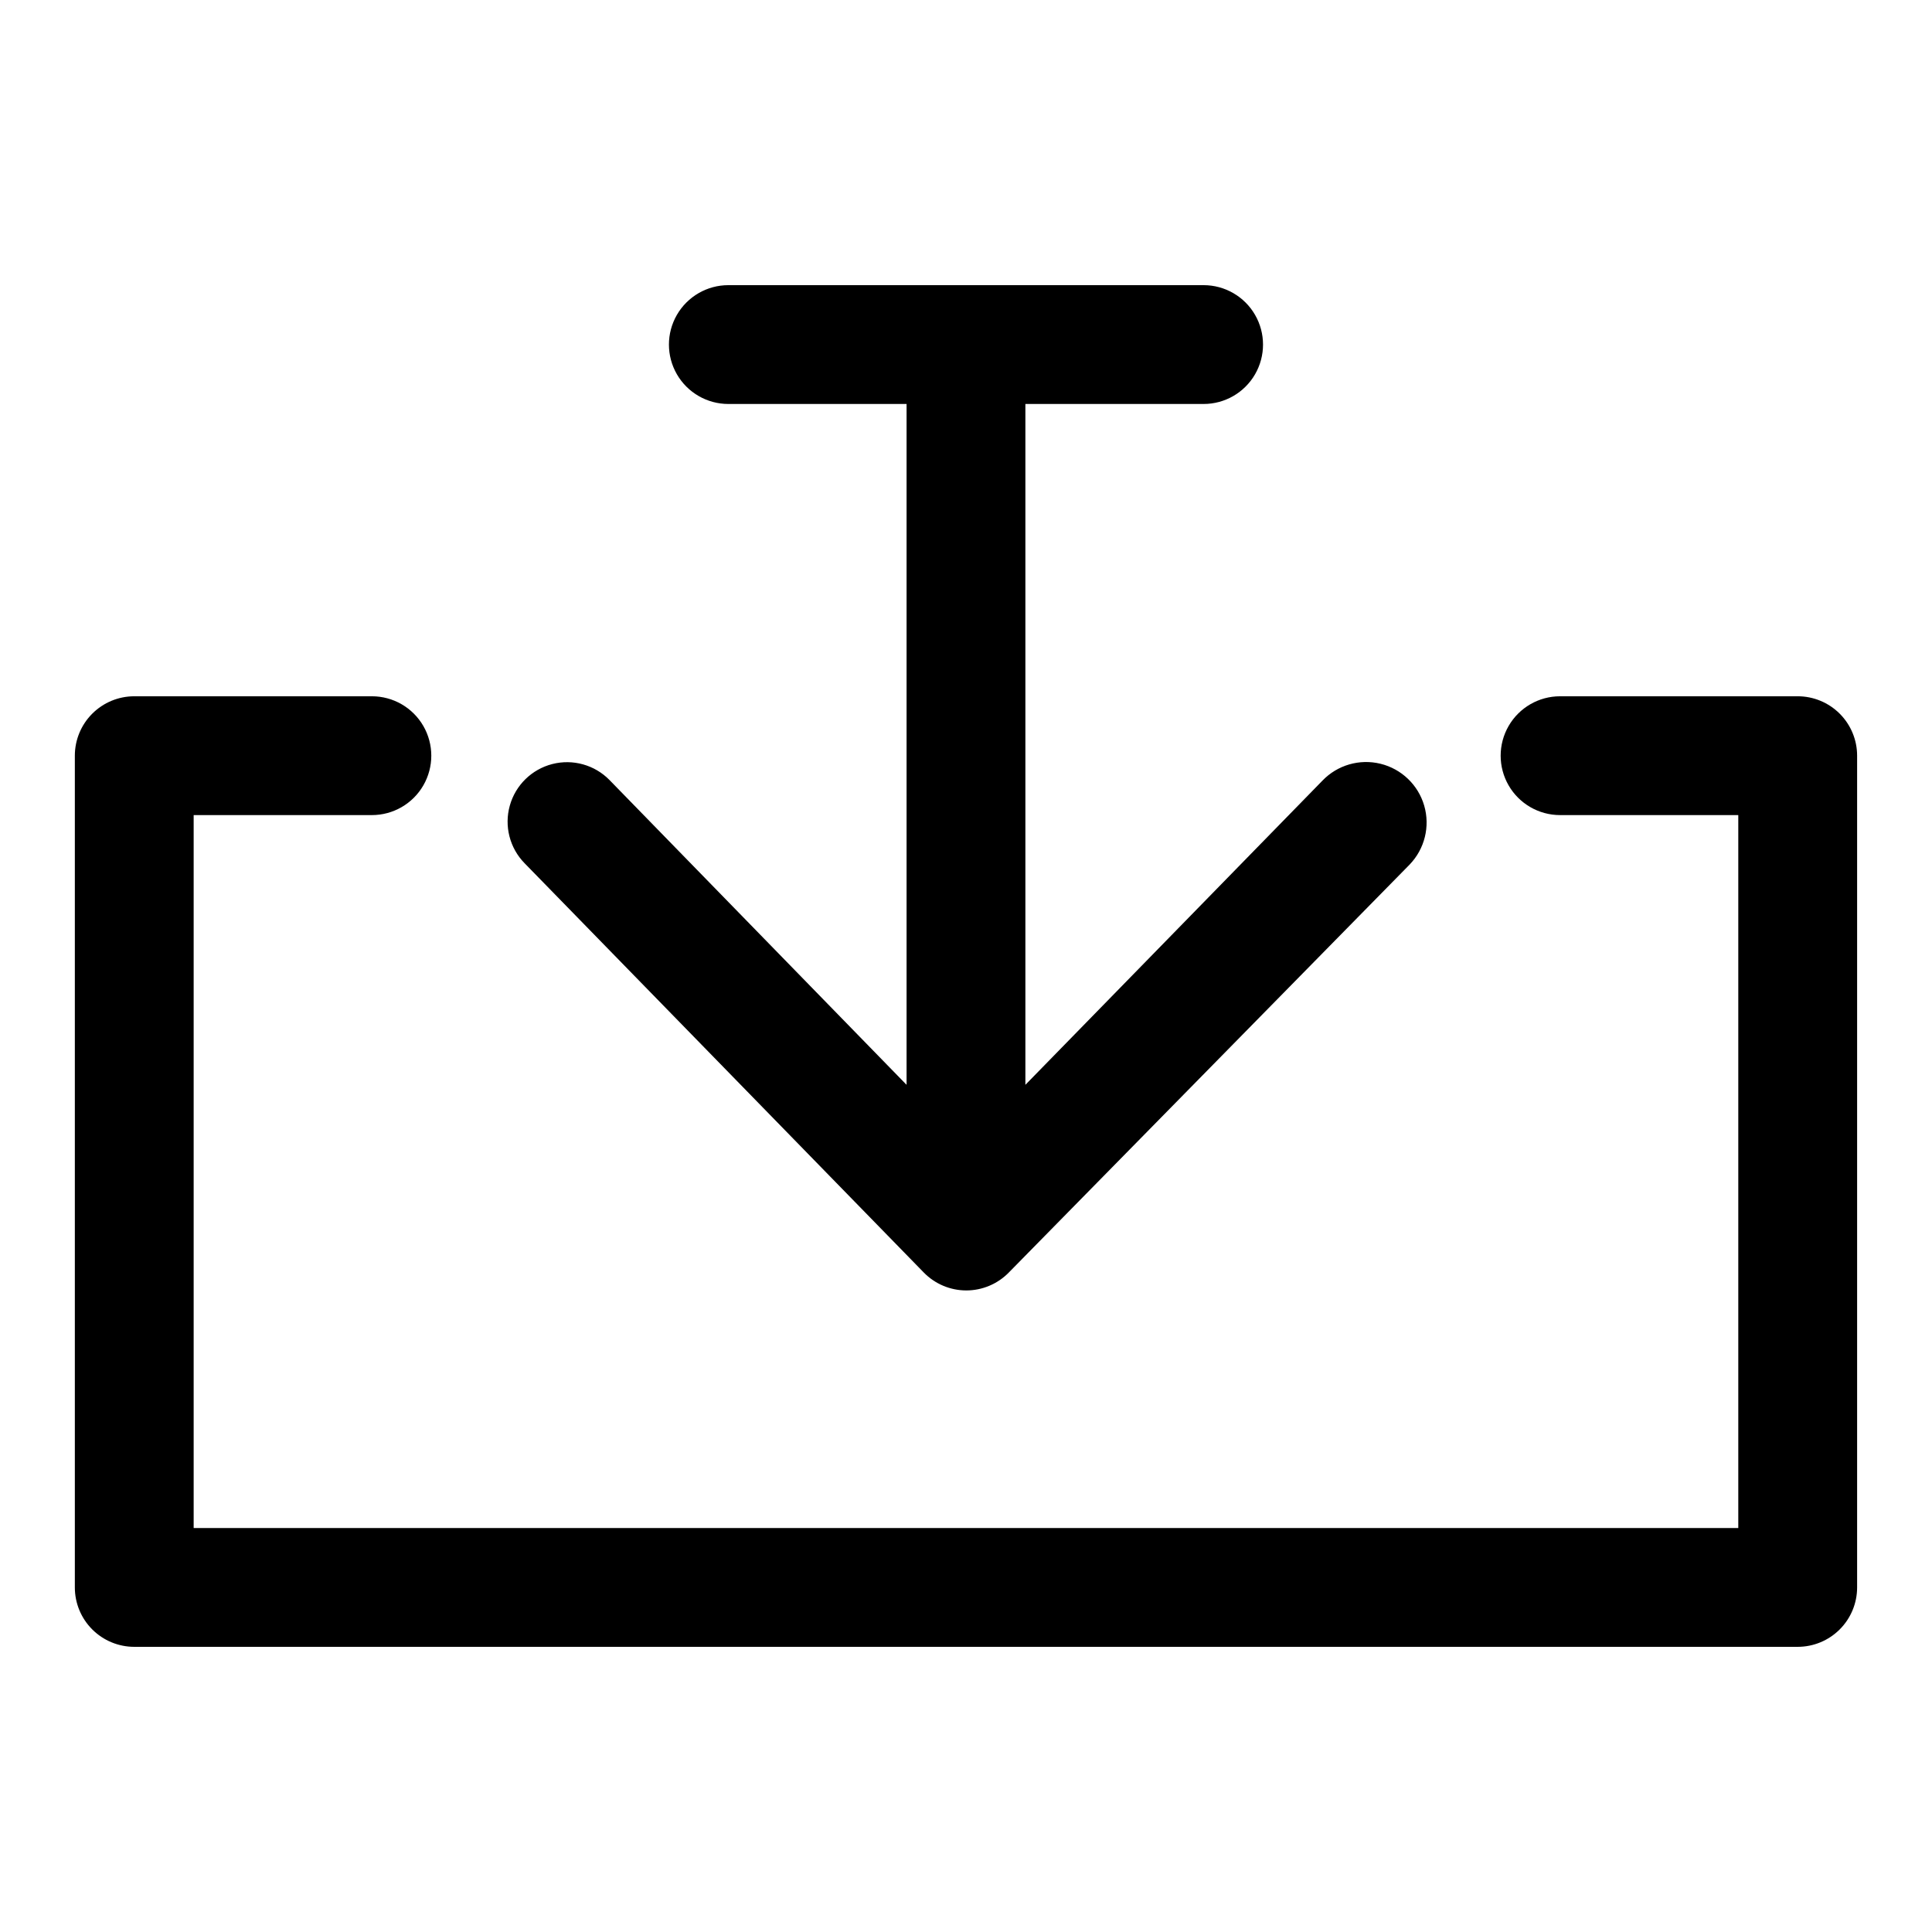
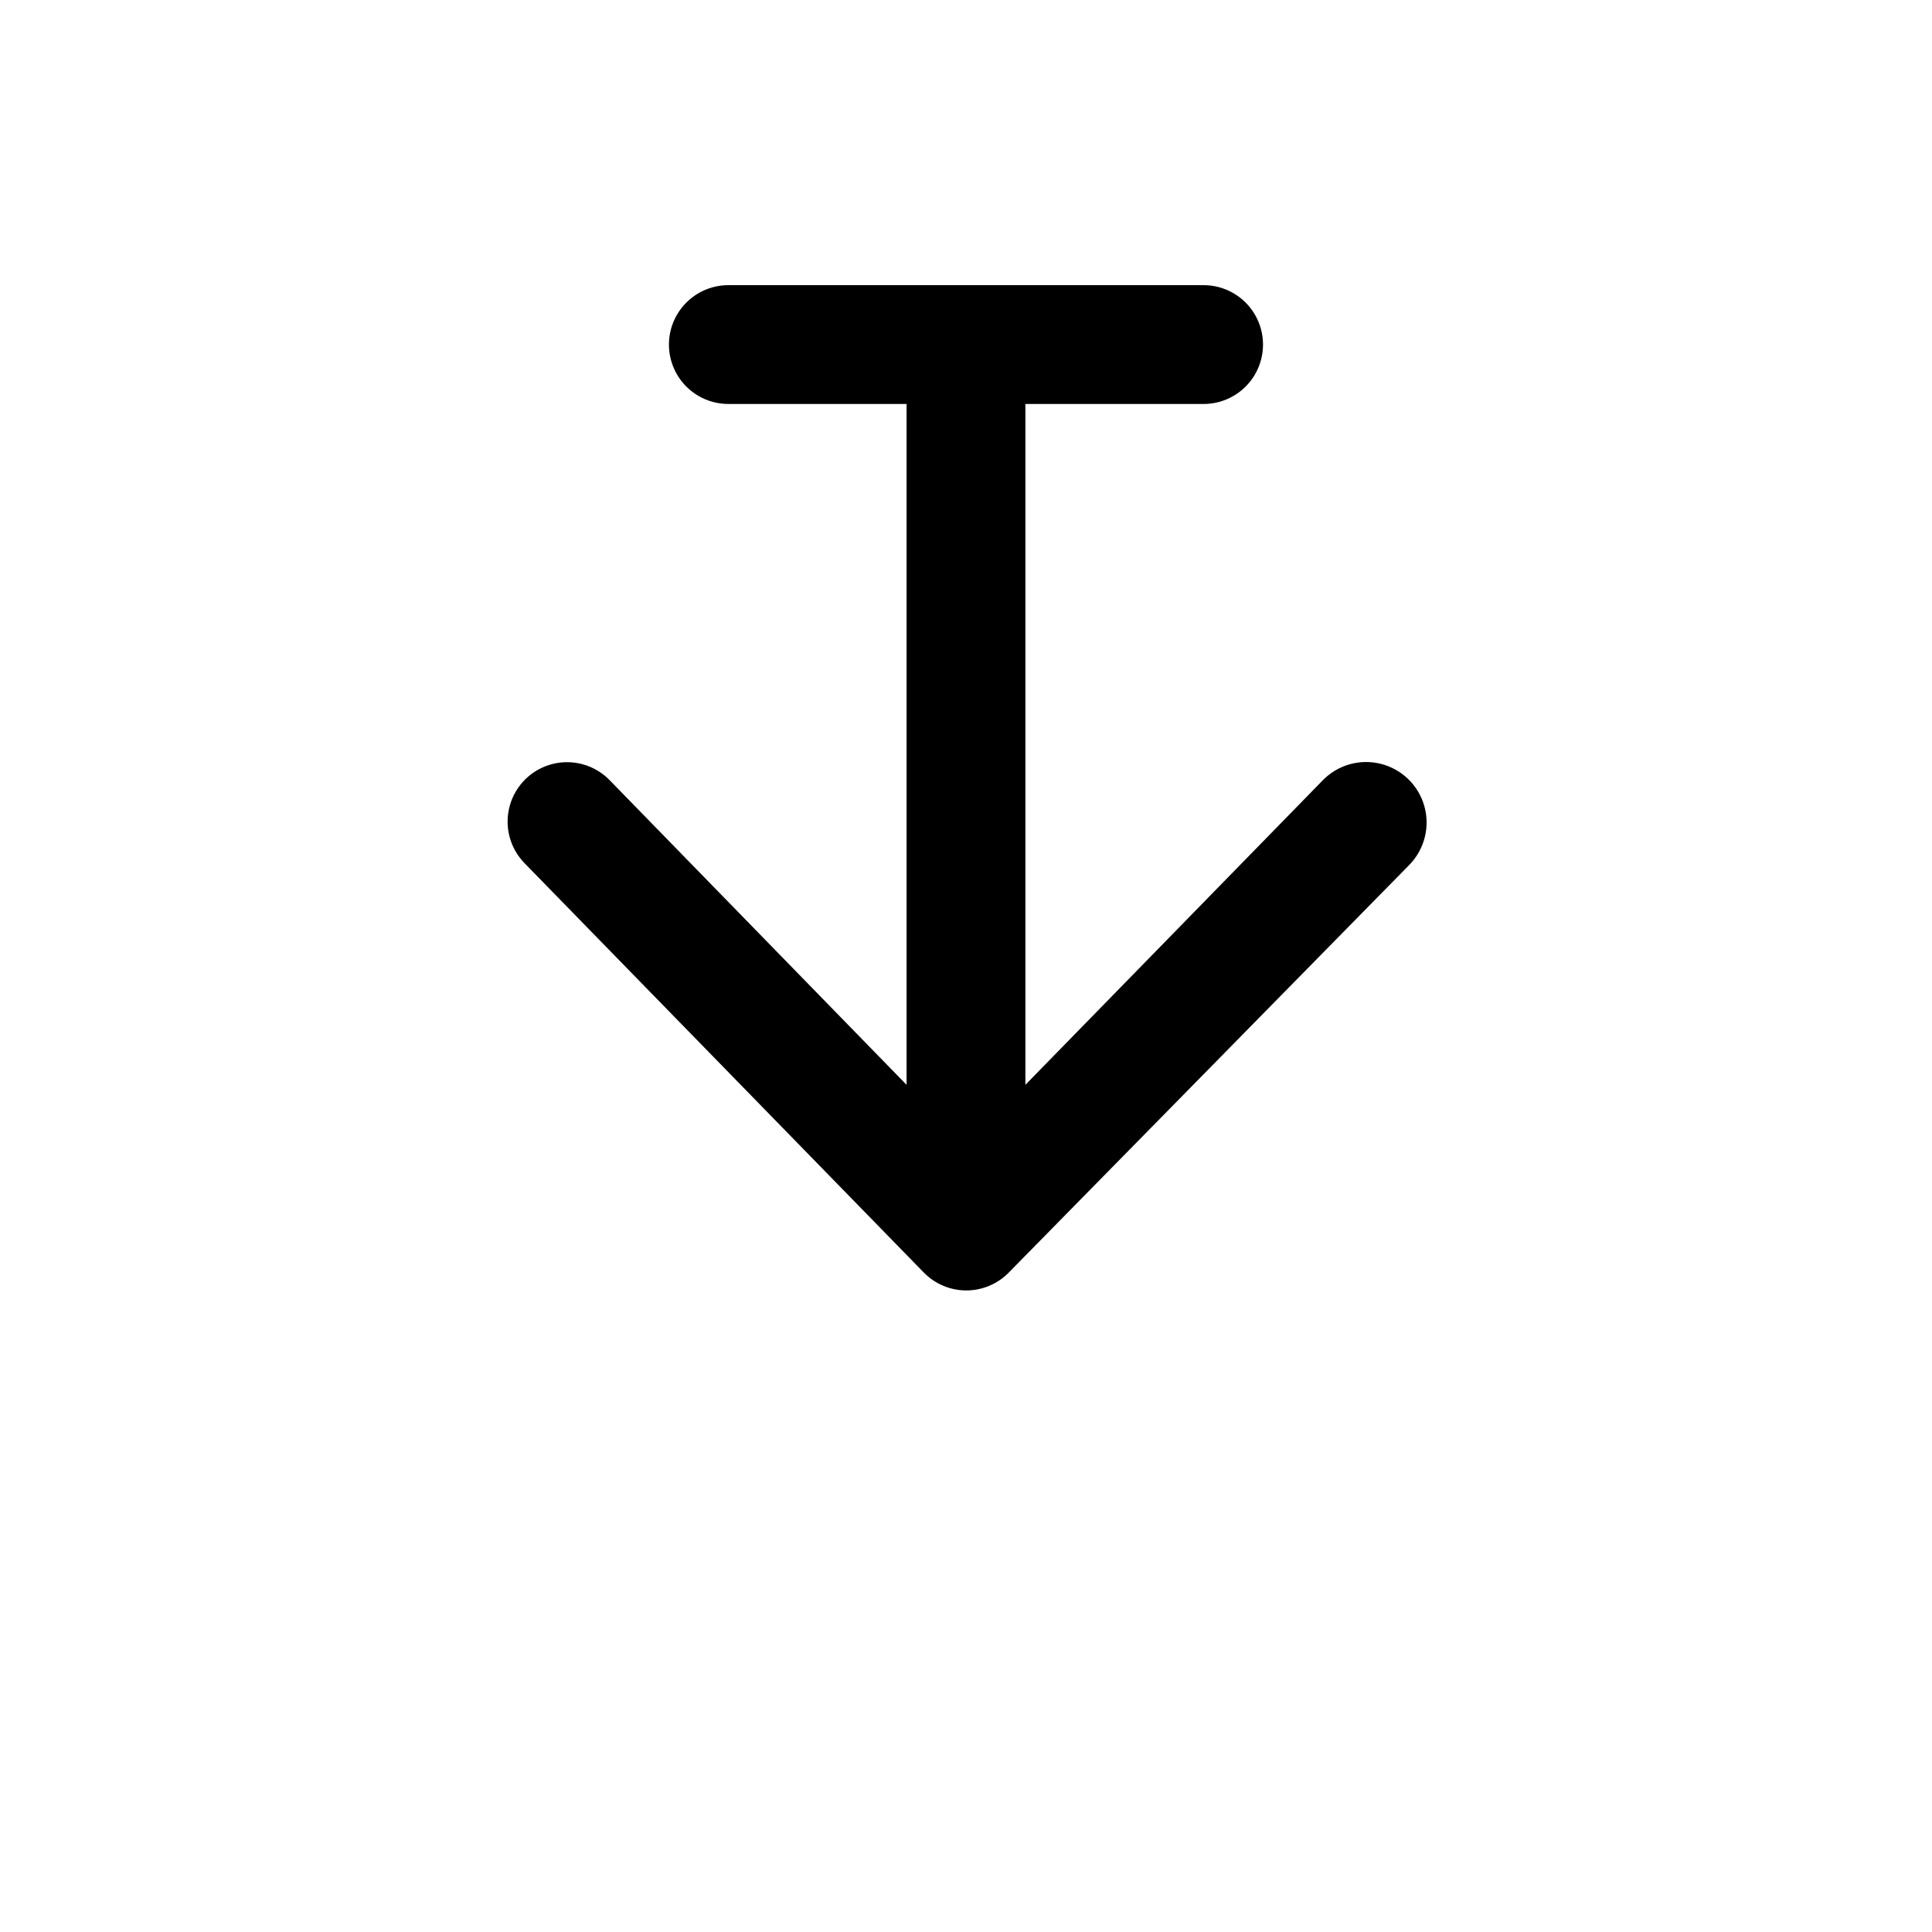
<svg xmlns="http://www.w3.org/2000/svg" fill="#000000" width="800px" height="800px" version="1.1" viewBox="144 144 512 512">
  <g>
    <path d="m388.82 481.24c2.961 3.027 7.019 4.738 11.258 4.738 4.234 0 8.293-1.711 11.258-4.738l106.27-108.16h-0.004c3.965-4.137 5.426-10.07 3.828-15.574-1.598-5.5-6.008-9.73-11.574-11.098-5.562-1.367-11.43 0.336-15.398 4.473l-78.719 80.609v-180.43h47.234c5.621 0 10.82-3 13.633-7.871s2.812-10.871 0-15.742c-2.812-4.871-8.012-7.875-13.633-7.875h-125.95c-5.625 0-10.824 3.004-13.637 7.875-2.812 4.871-2.812 10.871 0 15.742s8.012 7.871 13.637 7.871h47.23v180.43l-78.719-80.766v-0.004c-3.938-4.019-9.723-5.637-15.172-4.238-5.453 1.398-9.746 5.602-11.258 11.023-1.516 5.418-0.023 11.234 3.914 15.258z" />
-     <path d="m620.41 328.52h-62.977c-5.625 0-10.82 3-13.633 7.871-2.812 4.875-2.812 10.875 0 15.746 2.812 4.871 8.008 7.871 13.633 7.871h47.23v188.93h-409.34v-188.93h47.234c5.625 0 10.82-3 13.633-7.871 2.812-4.871 2.812-10.871 0-15.746-2.812-4.871-8.008-7.871-13.633-7.871h-62.977c-4.176 0-8.18 1.66-11.133 4.613-2.953 2.953-4.613 6.957-4.613 11.133v220.42-0.004c0 4.176 1.66 8.184 4.613 11.133 2.953 2.953 6.957 4.613 11.133 4.613h440.83c4.176 0 8.18-1.66 11.133-4.613 2.953-2.949 4.613-6.957 4.613-11.133v-220.42 0.004c0-4.176-1.66-8.18-4.613-11.133-2.953-2.953-6.957-4.613-11.133-4.613z" />
  </g>
</svg>